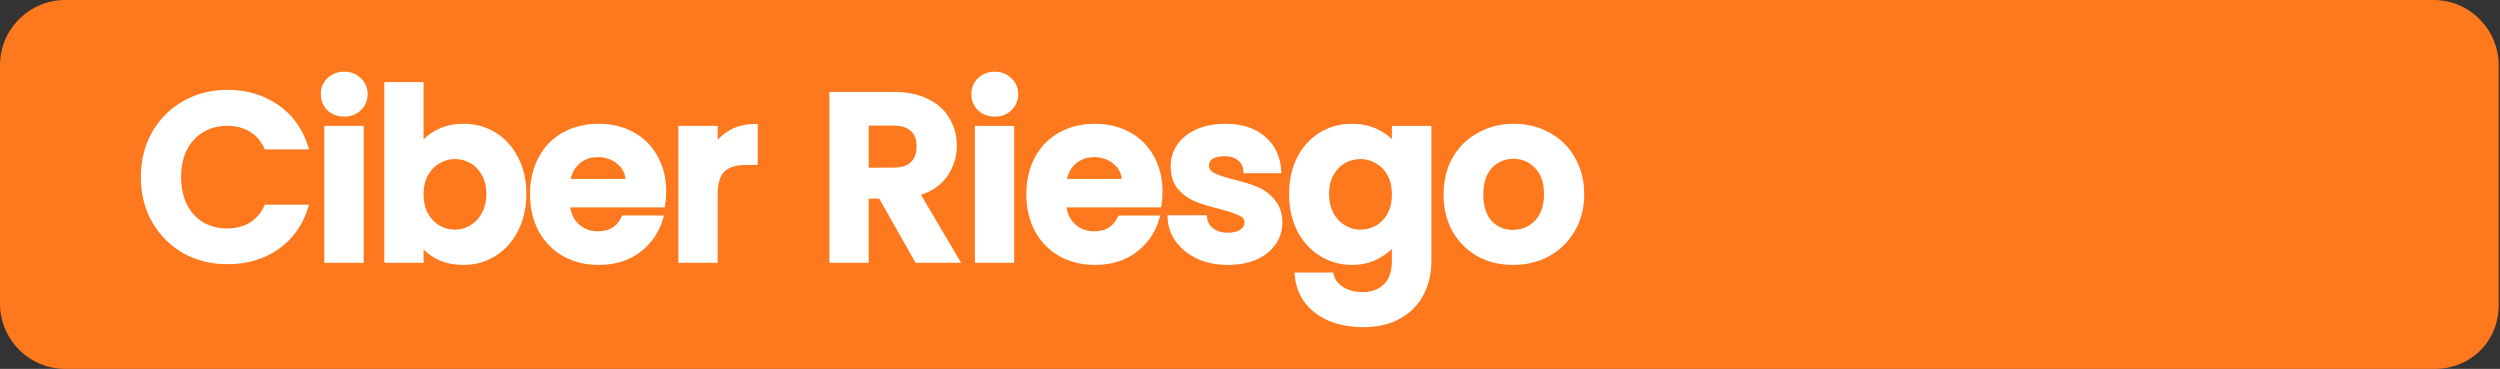
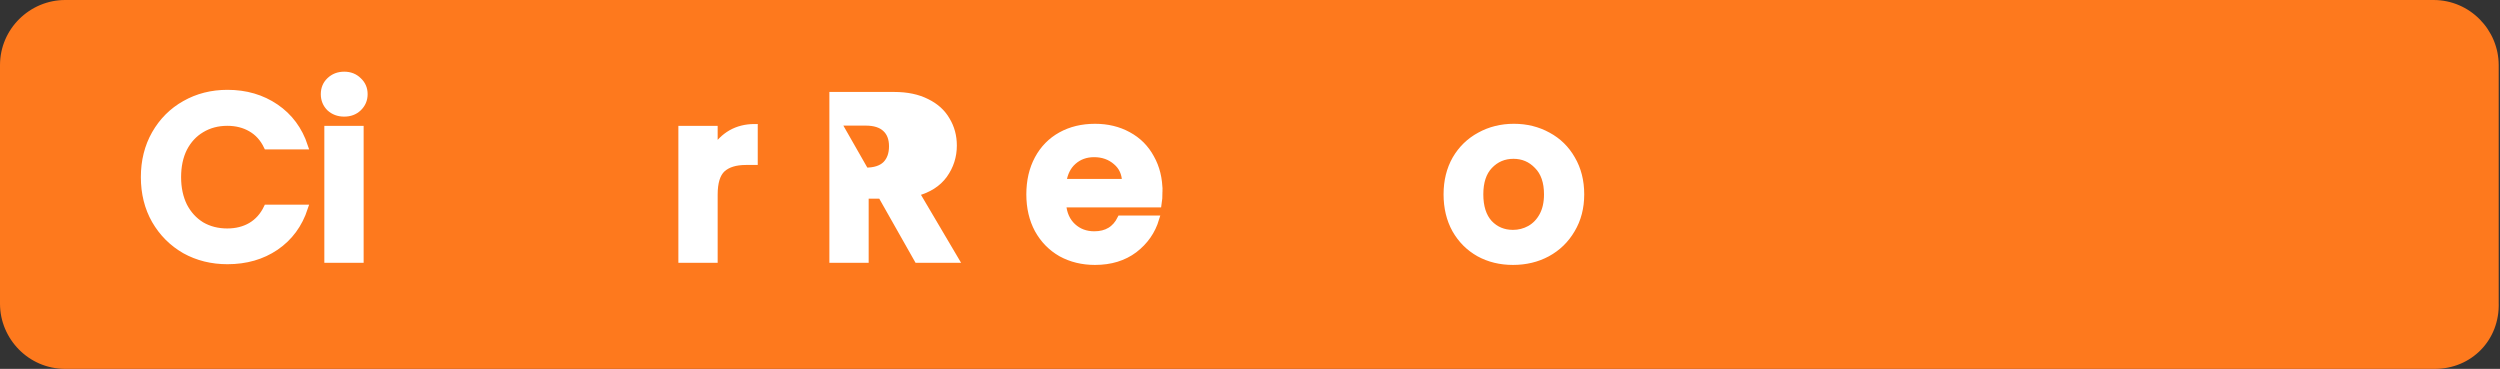
<svg xmlns="http://www.w3.org/2000/svg" xmlns:ns1="http://sodipodi.sourceforge.net/DTD/sodipodi-0.dtd" xmlns:ns2="http://www.inkscape.org/namespaces/inkscape" version="1.1" id="Layer_1" x="0px" y="0px" viewBox="0 0 191.8 28.3" style="enable-background:new 0 0 191.8 28.3;" xml:space="preserve" ns1:docname="atf0.svg" ns2:version="1.0.2-2 (e86c870879, 2021-01-15)">
  <rect x="0" y="0" width="191.8" height="28.3" fill="#333333" stroke="none" />
  <defs id="defs55" />
  <ns1:namedview pagecolor="#ffffff" bordercolor="#666666" borderopacity="1" objecttolerance="10" gridtolerance="10" guidetolerance="10" ns2:pageopacity="0" ns2:pageshadow="2" ns2:window-width="1837" ns2:window-height="730" id="namedview53" showgrid="false" ns2:zoom="5.3023982" ns2:cx="95.900002" ns2:cy="14.15" ns2:window-x="62" ns2:window-y="0" ns2:window-maximized="0" ns2:current-layer="Layer_1" ns2:document-rotation="0" />
  <style type="text/css" id="style2">
	.st0{fill:#C600C6;}
	.st1{fill:#FFFFFF;stroke:#FFFFFF;stroke-width:0.5;stroke-miterlimit:10;}
	.st2{fill:#FF78F9;stroke:#FF78F9;stroke-width:0.5;stroke-miterlimit:10;}
</style>
  <path class="st0" d="M186.8,28.3H5c-2.8,0-5-2.3-5-5V5c0-2.8,2.3-5,5-5h181.7c2.8,0,5,2.3,5,5v18.2  C191.8,26.1,189.6,28.3,186.8,28.3z" id="path4" style="fill:#fe791d;fill-opacity:1" />
  <g id="g40">
</g>
  <g id="g42">
</g>
  <g id="g44">
</g>
  <g id="g46">
</g>
  <g id="g48">
</g>
  <g id="g50">
</g>
  <g id="g1000" transform="translate(1.886)">
    <path d="m 9.162,13.59 q 0,-1.863 0.832,-3.328 0.85,-1.483 2.297,-2.297 1.465,-0.832 3.274,-0.832 2.116,0 3.708,1.085 1.592,1.085 2.225,3.003 H 18.586 q -0.434,-0.904 -1.23,-1.357 -0.778,-0.452 -1.809,-0.452 -1.103,0 -1.972,0.525 -0.85,0.506 -1.338,1.447 -0.47,0.941 -0.47,2.207 0,1.248 0.47,2.207 0.488,0.941 1.338,1.465 0.868,0.506 1.972,0.506 1.031,0 1.809,-0.452 0.796,-0.47 1.23,-1.375 h 2.912 q -0.633,1.935 -2.225,3.021 -1.574,1.067 -3.708,1.067 -1.809,0 -3.274,-0.814 Q 10.844,18.383 9.994,16.918 9.162,15.453 9.162,13.59 Z" style="font-style:normal;font-variant:normal;font-weight:600;font-stretch:normal;font-size:18.088px;line-height:0.99;font-family:Poppins;-inkscape-font-specification:'Poppins, Semi-Bold';font-variant-ligatures:normal;font-variant-caps:normal;font-variant-numeric:normal;font-variant-east-asian:normal;font-variation-settings:normal;letter-spacing:-0.43px;vector-effect:none;fill:#ffffff;fill-opacity:1;stroke:#ffffff;stroke-width:0.482;stroke-linecap:butt;stroke-linejoin:miter;stroke-miterlimit:4;stroke-dasharray:none;stroke-dashoffset:0;stroke-opacity:1;stop-color:#000000" id="path925" />
    <path d="m 24.522,8.706 q -0.669,0 -1.121,-0.416 -0.434,-0.434 -0.434,-1.067 0,-0.633 0.434,-1.049 0.452,-0.434 1.121,-0.434 0.669,0 1.103,0.434 0.452,0.416 0.452,1.049 0,0.633 -0.452,1.067 Q 25.192,8.706 24.522,8.706 Z M 25.771,9.9 V 19.921 H 23.238 V 9.9 Z" style="font-style:normal;font-variant:normal;font-weight:600;font-stretch:normal;font-size:18.088px;line-height:0.99;font-family:Poppins;-inkscape-font-specification:'Poppins, Semi-Bold';font-variant-ligatures:normal;font-variant-caps:normal;font-variant-numeric:normal;font-variant-east-asian:normal;font-variation-settings:normal;letter-spacing:-0.43px;vector-effect:none;fill:#ffffff;fill-opacity:1;stroke:#ffffff;stroke-width:0.482;stroke-linecap:butt;stroke-linejoin:miter;stroke-miterlimit:4;stroke-dasharray:none;stroke-dashoffset:0;stroke-opacity:1;stop-color:#000000" id="path927" />
-     <path d="m 30.369,11.365 q 0.488,-0.724 1.338,-1.176 0.868,-0.452 1.972,-0.452 1.284,0 2.315,0.633 1.049,0.633 1.646,1.809 0.615,1.158 0.615,2.695 0,1.537 -0.615,2.731 -0.597,1.176 -1.646,1.827 -1.031,0.651 -2.315,0.651 -1.121,0 -1.972,-0.434 -0.832,-0.452 -1.338,-1.158 v 1.429 H 27.837 V 6.536 h 2.532 z m 5.3,3.509 q 0,-0.904 -0.38,-1.556 -0.362,-0.669 -0.977,-1.013 -0.597,-0.344 -1.302,-0.344 -0.687,0 -1.302,0.362 -0.597,0.344 -0.977,1.013 -0.362,0.669 -0.362,1.574 0,0.904 0.362,1.574 0.38,0.669 0.977,1.031 0.615,0.344 1.302,0.344 0.705,0 1.302,-0.362 0.615,-0.362 0.977,-1.031 0.38,-0.669 0.38,-1.592 z" style="font-style:normal;font-variant:normal;font-weight:600;font-stretch:normal;font-size:18.088px;line-height:0.99;font-family:Poppins;-inkscape-font-specification:'Poppins, Semi-Bold';font-variant-ligatures:normal;font-variant-caps:normal;font-variant-numeric:normal;font-variant-east-asian:normal;font-variation-settings:normal;letter-spacing:-0.43px;vector-effect:none;fill:#ffffff;fill-opacity:1;stroke:#ffffff;stroke-width:0.482;stroke-linecap:butt;stroke-linejoin:miter;stroke-miterlimit:4;stroke-dasharray:none;stroke-dashoffset:0;stroke-opacity:1;stop-color:#000000" id="path929" />
-     <path d="m 48.985,14.693 q 0,0.543 -0.072,0.977 h -7.325 q 0.09,1.085 0.76,1.7 0.669,0.615 1.646,0.615 1.411,0 2.008,-1.212 h 2.731 q -0.434,1.447 -1.664,2.388 -1.23,0.922 -3.021,0.922 -1.447,0 -2.605,-0.633 -1.14,-0.651 -1.791,-1.827 -0.633,-1.176 -0.633,-2.713 0,-1.556 0.633,-2.731 0.633,-1.176 1.773,-1.809 1.14,-0.633 2.623,-0.633 1.429,0 2.55,0.615 1.14,0.615 1.754,1.754 0.633,1.121 0.633,2.587 z m -2.623,-0.724 q -0.018,-0.977 -0.705,-1.556 -0.687,-0.597 -1.682,-0.597 -0.941,0 -1.592,0.579 -0.633,0.561 -0.778,1.574 z" style="font-style:normal;font-variant:normal;font-weight:600;font-stretch:normal;font-size:18.088px;line-height:0.99;font-family:Poppins;-inkscape-font-specification:'Poppins, Semi-Bold';font-variant-ligatures:normal;font-variant-caps:normal;font-variant-numeric:normal;font-variant-east-asian:normal;font-variation-settings:normal;letter-spacing:-0.43px;vector-effect:none;fill:#ffffff;fill-opacity:1;stroke:#ffffff;stroke-width:0.482;stroke-linecap:butt;stroke-linejoin:miter;stroke-miterlimit:4;stroke-dasharray:none;stroke-dashoffset:0;stroke-opacity:1;stop-color:#000000" id="path931" />
    <path d="m 52.932,11.456 q 0.488,-0.796 1.266,-1.248 0.796,-0.452 1.809,-0.452 v 2.659 h -0.669 q -1.194,0 -1.809,0.561 -0.597,0.561 -0.597,1.953 v 4.992 H 50.4 V 9.9 h 2.532 z" style="font-style:normal;font-variant:normal;font-weight:600;font-stretch:normal;font-size:18.088px;line-height:0.99;font-family:Poppins;-inkscape-font-specification:'Poppins, Semi-Bold';font-variant-ligatures:normal;font-variant-caps:normal;font-variant-numeric:normal;font-variant-east-asian:normal;font-variation-settings:normal;letter-spacing:-0.43px;vector-effect:none;fill:#ffffff;fill-opacity:1;stroke:#ffffff;stroke-width:0.482;stroke-linecap:butt;stroke-linejoin:miter;stroke-miterlimit:4;stroke-dasharray:none;stroke-dashoffset:0;stroke-opacity:1;stop-color:#000000" id="path933" />
  </g>
  <g id="g993" transform="translate(-7.865,-1.009)">
-     <path d="M 78.247,20.93 75.462,16.01 h -1.194 v 4.92 H 71.736 V 8.305 h 4.739 q 1.465,0 2.496,0.525 1.031,0.506 1.537,1.393 0.525,0.868 0.525,1.953 0,1.248 -0.724,2.261 -0.724,0.995 -2.152,1.375 l 3.021,5.119 z m -3.979,-6.819 h 2.116 q 1.031,0 1.537,-0.488 0.506,-0.506 0.506,-1.393 0,-0.868 -0.506,-1.338 -0.506,-0.488 -1.537,-0.488 h -2.116 z" style="font-style:normal;font-variant:normal;font-weight:600;font-stretch:normal;font-size:18.088px;line-height:0.99;font-family:Poppins;-inkscape-font-specification:'Poppins, Semi-Bold';font-variant-ligatures:normal;font-variant-caps:normal;font-variant-numeric:normal;font-variant-east-asian:normal;font-variation-settings:normal;letter-spacing:-0.43px;vector-effect:none;fill:#ffffff;fill-opacity:1;stroke:#ffffff;stroke-width:0.482;stroke-linecap:butt;stroke-linejoin:miter;stroke-miterlimit:4;stroke-dasharray:none;stroke-dashoffset:0;stroke-opacity:1;stop-color:#000000" id="path935-2" />
-     <path d="m 84.184,9.716 q -0.669,0 -1.121,-0.416 -0.434,-0.434 -0.434,-1.067 0,-0.633 0.434,-1.049 0.452,-0.434 1.121,-0.434 0.669,0 1.103,0.434 0.452,0.416 0.452,1.049 0,0.633 -0.452,1.067 -0.434,0.416 -1.103,0.416 z m 1.248,1.194 V 20.93 H 82.9 V 10.909 Z" style="font-style:normal;font-variant:normal;font-weight:600;font-stretch:normal;font-size:18.088px;line-height:0.99;font-family:Poppins;-inkscape-font-specification:'Poppins, Semi-Bold';font-variant-ligatures:normal;font-variant-caps:normal;font-variant-numeric:normal;font-variant-east-asian:normal;font-variation-settings:normal;letter-spacing:-0.43px;vector-effect:none;fill:#ffffff;fill-opacity:1;stroke:#ffffff;stroke-width:0.482;stroke-linecap:butt;stroke-linejoin:miter;stroke-miterlimit:4;stroke-dasharray:none;stroke-dashoffset:0;stroke-opacity:1;stop-color:#000000" id="path937-3" />
+     <path d="M 78.247,20.93 75.462,16.01 h -1.194 v 4.92 H 71.736 V 8.305 h 4.739 q 1.465,0 2.496,0.525 1.031,0.506 1.537,1.393 0.525,0.868 0.525,1.953 0,1.248 -0.724,2.261 -0.724,0.995 -2.152,1.375 l 3.021,5.119 z m -3.979,-6.819 q 1.031,0 1.537,-0.488 0.506,-0.506 0.506,-1.393 0,-0.868 -0.506,-1.338 -0.506,-0.488 -1.537,-0.488 h -2.116 z" style="font-style:normal;font-variant:normal;font-weight:600;font-stretch:normal;font-size:18.088px;line-height:0.99;font-family:Poppins;-inkscape-font-specification:'Poppins, Semi-Bold';font-variant-ligatures:normal;font-variant-caps:normal;font-variant-numeric:normal;font-variant-east-asian:normal;font-variation-settings:normal;letter-spacing:-0.43px;vector-effect:none;fill:#ffffff;fill-opacity:1;stroke:#ffffff;stroke-width:0.482;stroke-linecap:butt;stroke-linejoin:miter;stroke-miterlimit:4;stroke-dasharray:none;stroke-dashoffset:0;stroke-opacity:1;stop-color:#000000" id="path935-2" />
    <path d="m 96.813,15.703 q 0,0.543 -0.072,0.977 H 89.415 q 0.09,1.085 0.76,1.7 0.669,0.615 1.646,0.615 1.411,0 2.008,-1.212 h 2.731 q -0.434,1.447 -1.664,2.388 -1.23,0.922 -3.021,0.922 -1.447,0 -2.605,-0.633 -1.14,-0.651 -1.791,-1.827 -0.633,-1.176 -0.633,-2.713 0,-1.556 0.633,-2.731 0.633,-1.176 1.773,-1.809 1.14,-0.633 2.623,-0.633 1.429,0 2.55,0.615 1.14,0.615 1.754,1.754 0.633,1.121 0.633,2.587 z m -2.623,-0.724 q -0.018,-0.977 -0.705,-1.556 -0.687,-0.597 -1.682,-0.597 -0.941,0 -1.592,0.579 -0.633,0.561 -0.778,1.574 z" style="font-style:normal;font-variant:normal;font-weight:600;font-stretch:normal;font-size:18.088px;line-height:0.99;font-family:Poppins;-inkscape-font-specification:'Poppins, Semi-Bold';font-variant-ligatures:normal;font-variant-caps:normal;font-variant-numeric:normal;font-variant-east-asian:normal;font-variation-settings:normal;letter-spacing:-0.43px;vector-effect:none;fill:#ffffff;fill-opacity:1;stroke:#ffffff;stroke-width:0.482;stroke-linecap:butt;stroke-linejoin:miter;stroke-miterlimit:4;stroke-dasharray:none;stroke-dashoffset:0;stroke-opacity:1;stop-color:#000000" id="path939-7" />
-     <path d="m 102.063,21.093 q -1.23,0 -2.207,-0.434 -0.977,-0.452 -1.556,-1.212 -0.561,-0.76 -0.615,-1.682 h 2.55 q 0.072,0.579 0.561,0.959 0.506,0.38 1.248,0.38 0.724,0 1.121,-0.289 0.416,-0.289 0.416,-0.742 0,-0.488 -0.506,-0.724 -0.488,-0.253 -1.574,-0.543 -1.121,-0.271 -1.845,-0.561 -0.705,-0.289 -1.23,-0.886 -0.506,-0.597 -0.506,-1.61 0,-0.832 0.47,-1.519 0.488,-0.687 1.375,-1.085 0.904,-0.398 2.116,-0.398 1.791,0 2.858,0.904 1.067,0.886 1.176,2.406 h -2.424 q -0.054,-0.597 -0.506,-0.941 -0.434,-0.362 -1.176,-0.362 -0.687,0 -1.067,0.253 -0.362,0.253 -0.362,0.705 0,0.506 0.506,0.778 0.506,0.253 1.574,0.525 1.085,0.271 1.791,0.561 0.705,0.289 1.212,0.904 0.525,0.597 0.543,1.592 0,0.868 -0.488,1.556 -0.47,0.687 -1.375,1.085 -0.886,0.38 -2.08,0.38 z" style="font-style:normal;font-variant:normal;font-weight:600;font-stretch:normal;font-size:18.088px;line-height:0.99;font-family:Poppins;-inkscape-font-specification:'Poppins, Semi-Bold';font-variant-ligatures:normal;font-variant-caps:normal;font-variant-numeric:normal;font-variant-east-asian:normal;font-variation-settings:normal;letter-spacing:-0.43px;vector-effect:none;fill:#ffffff;fill-opacity:1;stroke:#ffffff;stroke-width:0.482;stroke-linecap:butt;stroke-linejoin:miter;stroke-miterlimit:4;stroke-dasharray:none;stroke-dashoffset:0;stroke-opacity:1;stop-color:#000000" id="path941-4" />
-     <path d="m 111.581,10.747 q 1.121,0 1.972,0.452 0.85,0.434 1.338,1.14 v -1.429 h 2.55 v 10.093 q 0,1.393 -0.561,2.478 -0.561,1.103 -1.682,1.736 -1.121,0.651 -2.713,0.651 -2.134,0 -3.509,-0.995 -1.357,-0.995 -1.537,-2.713 h 2.514 q 0.199,0.687 0.85,1.085 0.669,0.416 1.61,0.416 1.103,0 1.791,-0.669 0.687,-0.651 0.687,-1.99 v -1.556 q -0.488,0.705 -1.357,1.176 -0.85,0.47 -1.953,0.47 -1.266,0 -2.315,-0.651 -1.049,-0.651 -1.664,-1.827 -0.597,-1.194 -0.597,-2.731 0,-1.519 0.597,-2.695 0.615,-1.176 1.646,-1.809 1.049,-0.633 2.333,-0.633 z m 3.31,5.173 q 0,-0.922 -0.362,-1.574 -0.362,-0.669 -0.977,-1.013 -0.615,-0.362 -1.32,-0.362 -0.705,0 -1.302,0.344 -0.597,0.344 -0.977,1.013 -0.362,0.651 -0.362,1.556 0,0.904 0.362,1.592 0.38,0.669 0.977,1.031 0.615,0.362 1.302,0.362 0.705,0 1.32,-0.344 0.615,-0.362 0.977,-1.013 0.362,-0.669 0.362,-1.592 z" style="font-style:normal;font-variant:normal;font-weight:600;font-stretch:normal;font-size:18.088px;line-height:0.99;font-family:Poppins;-inkscape-font-specification:'Poppins, Semi-Bold';font-variant-ligatures:normal;font-variant-caps:normal;font-variant-numeric:normal;font-variant-east-asian:normal;font-variation-settings:normal;letter-spacing:-0.43px;vector-effect:none;fill:#ffffff;fill-opacity:1;stroke:#ffffff;stroke-width:0.482;stroke-linecap:butt;stroke-linejoin:miter;stroke-miterlimit:4;stroke-dasharray:none;stroke-dashoffset:0;stroke-opacity:1;stop-color:#000000" id="path943-0" />
    <path d="m 123.939,21.093 q -1.447,0 -2.605,-0.633 -1.158,-0.651 -1.827,-1.827 -0.651,-1.176 -0.651,-2.713 0,-1.537 0.669,-2.713 0.687,-1.176 1.863,-1.809 1.176,-0.651 2.623,-0.651 1.447,0 2.623,0.651 1.176,0.633 1.845,1.809 0.687,1.176 0.687,2.713 0,1.537 -0.705,2.713 -0.687,1.176 -1.881,1.827 -1.176,0.633 -2.641,0.633 z m 0,-2.207 q 0.687,0 1.284,-0.326 0.615,-0.344 0.977,-1.013 0.362,-0.669 0.362,-1.628 0,-1.429 -0.76,-2.189 -0.742,-0.778 -1.827,-0.778 -1.085,0 -1.827,0.778 -0.724,0.76 -0.724,2.189 0,1.429 0.705,2.207 0.724,0.76 1.809,0.76 z" style="font-style:normal;font-variant:normal;font-weight:600;font-stretch:normal;font-size:18.088px;line-height:0.99;font-family:Poppins;-inkscape-font-specification:'Poppins, Semi-Bold';font-variant-ligatures:normal;font-variant-caps:normal;font-variant-numeric:normal;font-variant-east-asian:normal;font-variation-settings:normal;letter-spacing:-0.43px;vector-effect:none;fill:#ffffff;fill-opacity:1;stroke:#ffffff;stroke-width:0.482;stroke-linecap:butt;stroke-linejoin:miter;stroke-miterlimit:4;stroke-dasharray:none;stroke-dashoffset:0;stroke-opacity:1;stop-color:#000000" id="path945-0" />
  </g>
</svg>